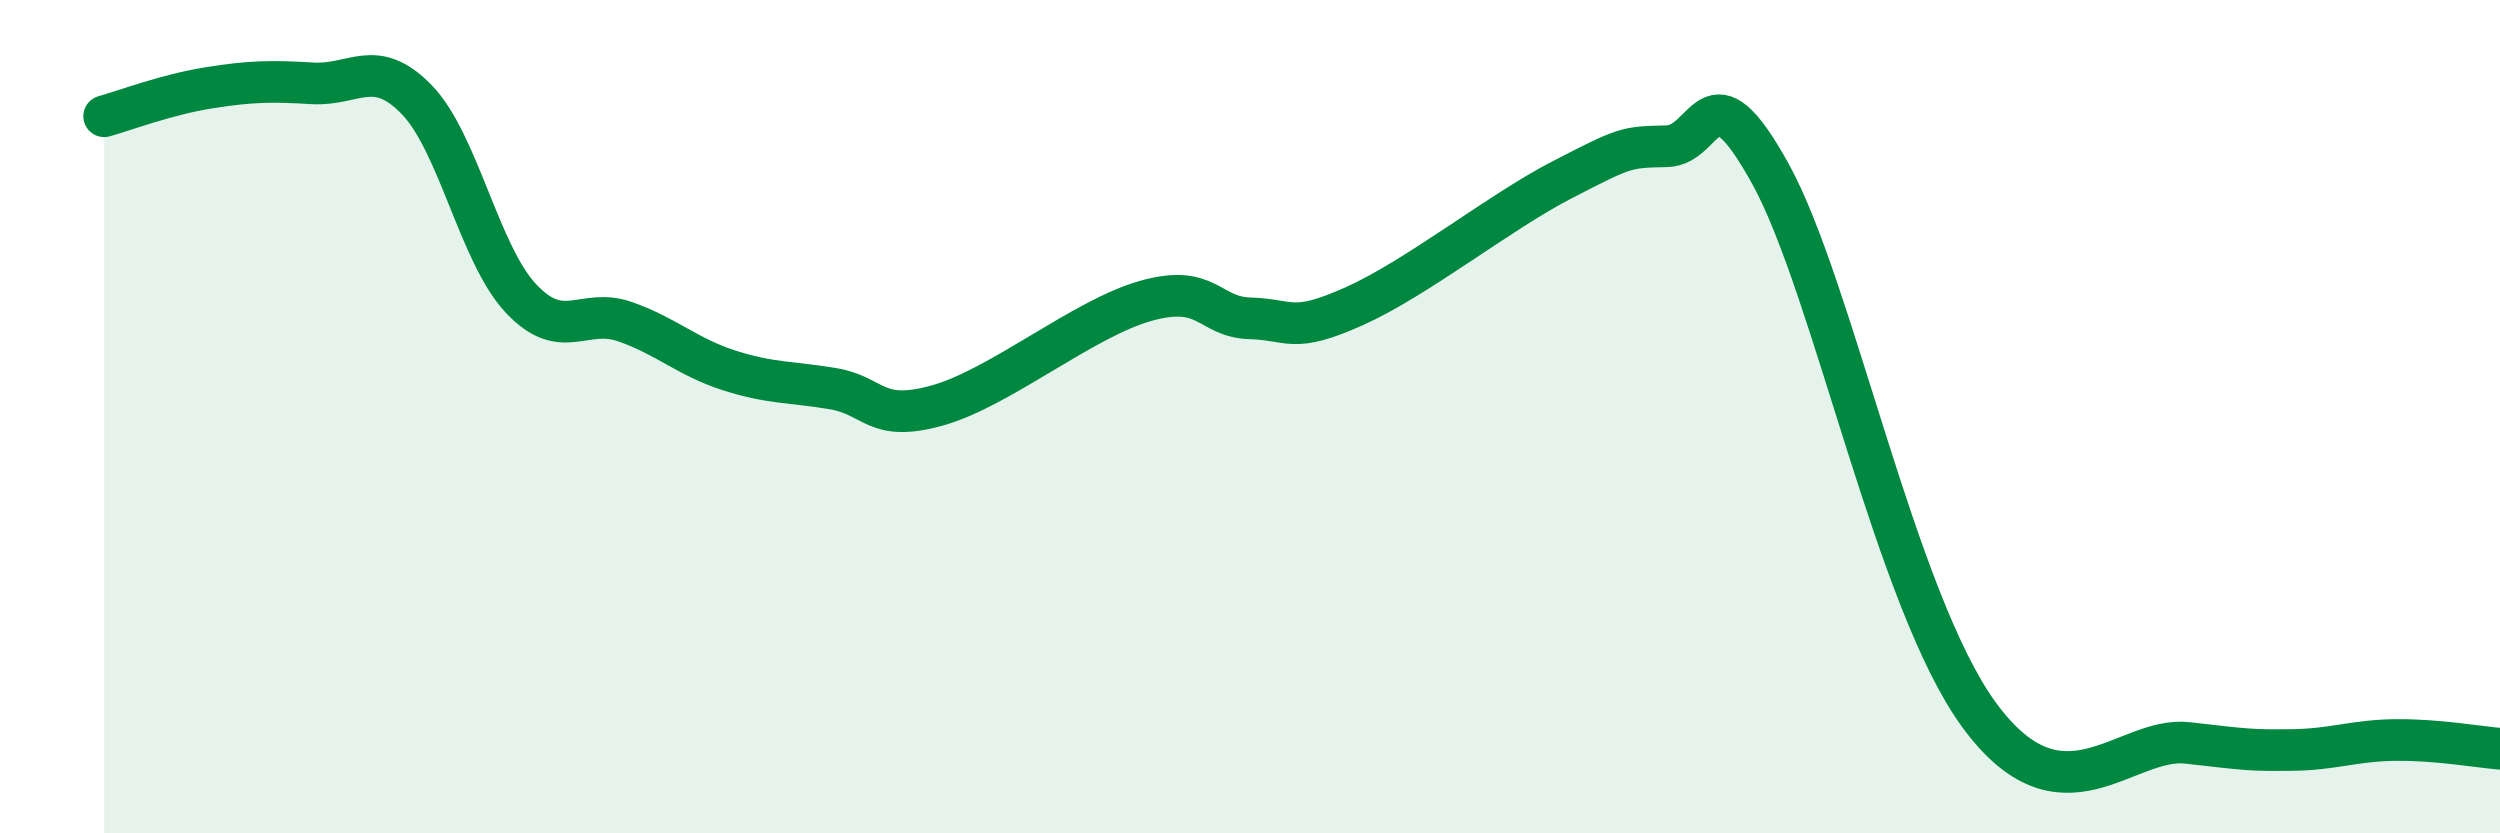
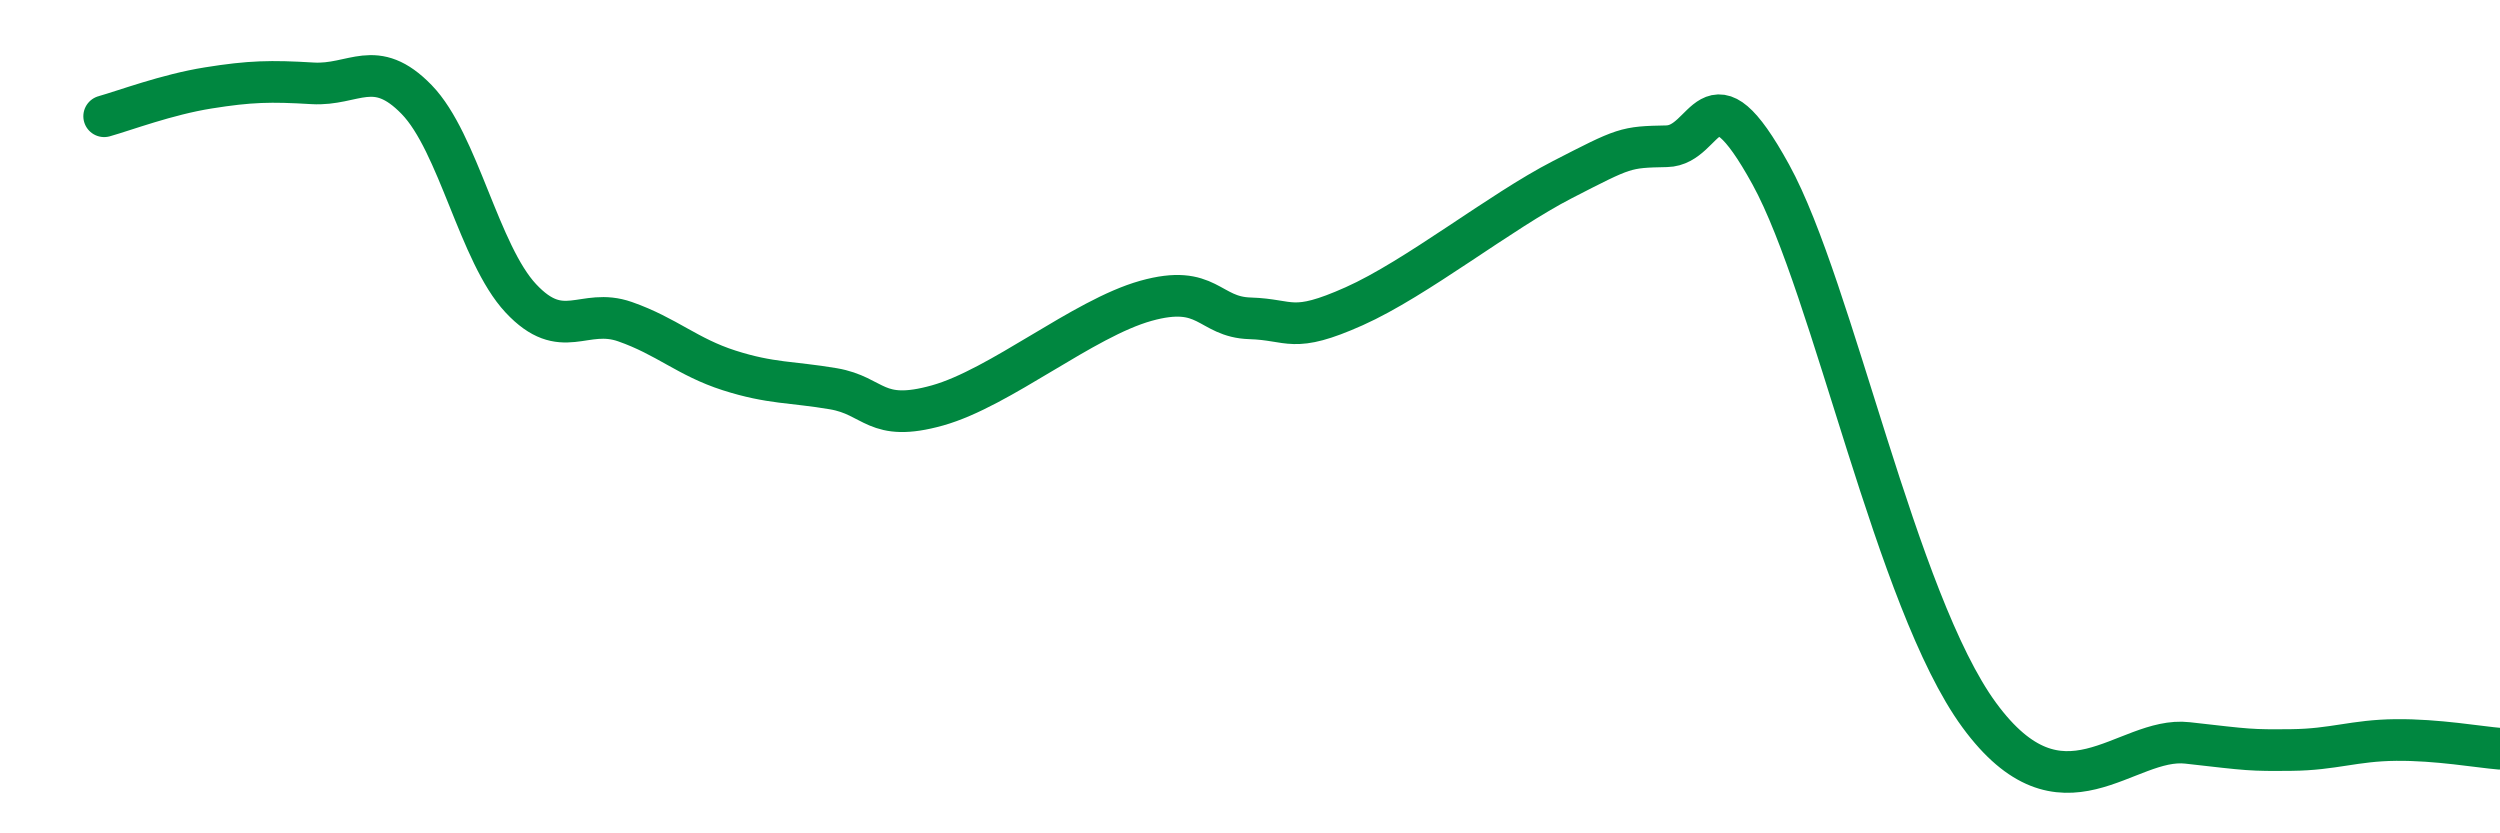
<svg xmlns="http://www.w3.org/2000/svg" width="60" height="20" viewBox="0 0 60 20">
-   <path d="M 2.5,2.79 C 3,2.65 4,2.27 5,2.11 C 6,1.95 6.5,1.94 7.5,2 C 8.5,2.06 9,1.36 10,2.39 C 11,3.42 11.5,6.09 12.5,7.16 C 13.5,8.23 14,7.37 15,7.72 C 16,8.07 16.5,8.57 17.5,8.89 C 18.5,9.21 19,9.16 20,9.33 C 21,9.5 21,10.15 22.5,9.73 C 24,9.31 26,7.64 27.5,7.22 C 29,6.8 29,7.61 30,7.64 C 31,7.67 31,8.02 32.5,7.35 C 34,6.68 36,5.08 37.5,4.31 C 39,3.54 39,3.53 40,3.51 C 41,3.49 41,1.46 42.5,4.19 C 44,6.92 45.5,14.43 47.5,17.16 C 49.5,19.89 51,17.66 52.5,17.83 C 54,18 54,18.01 55,18 C 56,17.99 56.5,17.77 57.5,17.76 C 58.5,17.75 59.5,17.93 60,17.97L60 20L2.5 20Z" fill="#008740" opacity="0.1" stroke-linecap="round" stroke-linejoin="round" />
  <path d="M 2.5,2.79 C 3,2.65 4,2.27 5,2.11 C 6,1.95 6.5,1.94 7.5,2 C 8.5,2.06 9,1.36 10,2.39 C 11,3.42 11.5,6.09 12.5,7.16 C 13.5,8.23 14,7.37 15,7.72 C 16,8.07 16.5,8.57 17.5,8.89 C 18.5,9.21 19,9.16 20,9.33 C 21,9.5 21,10.15 22.5,9.73 C 24,9.31 26,7.64 27.5,7.22 C 29,6.8 29,7.61 30,7.64 C 31,7.67 31,8.02 32.5,7.35 C 34,6.68 36,5.08 37.5,4.31 C 39,3.54 39,3.53 40,3.51 C 41,3.49 41,1.46 42.5,4.19 C 44,6.92 45.5,14.43 47.5,17.16 C 49.5,19.89 51,17.66 52.5,17.83 C 54,18 54,18.01 55,18 C 56,17.99 56.5,17.77 57.5,17.76 C 58.5,17.75 59.5,17.93 60,17.97" stroke="#008740" stroke-width="1" fill="none" stroke-linecap="round" stroke-linejoin="round" />
</svg>